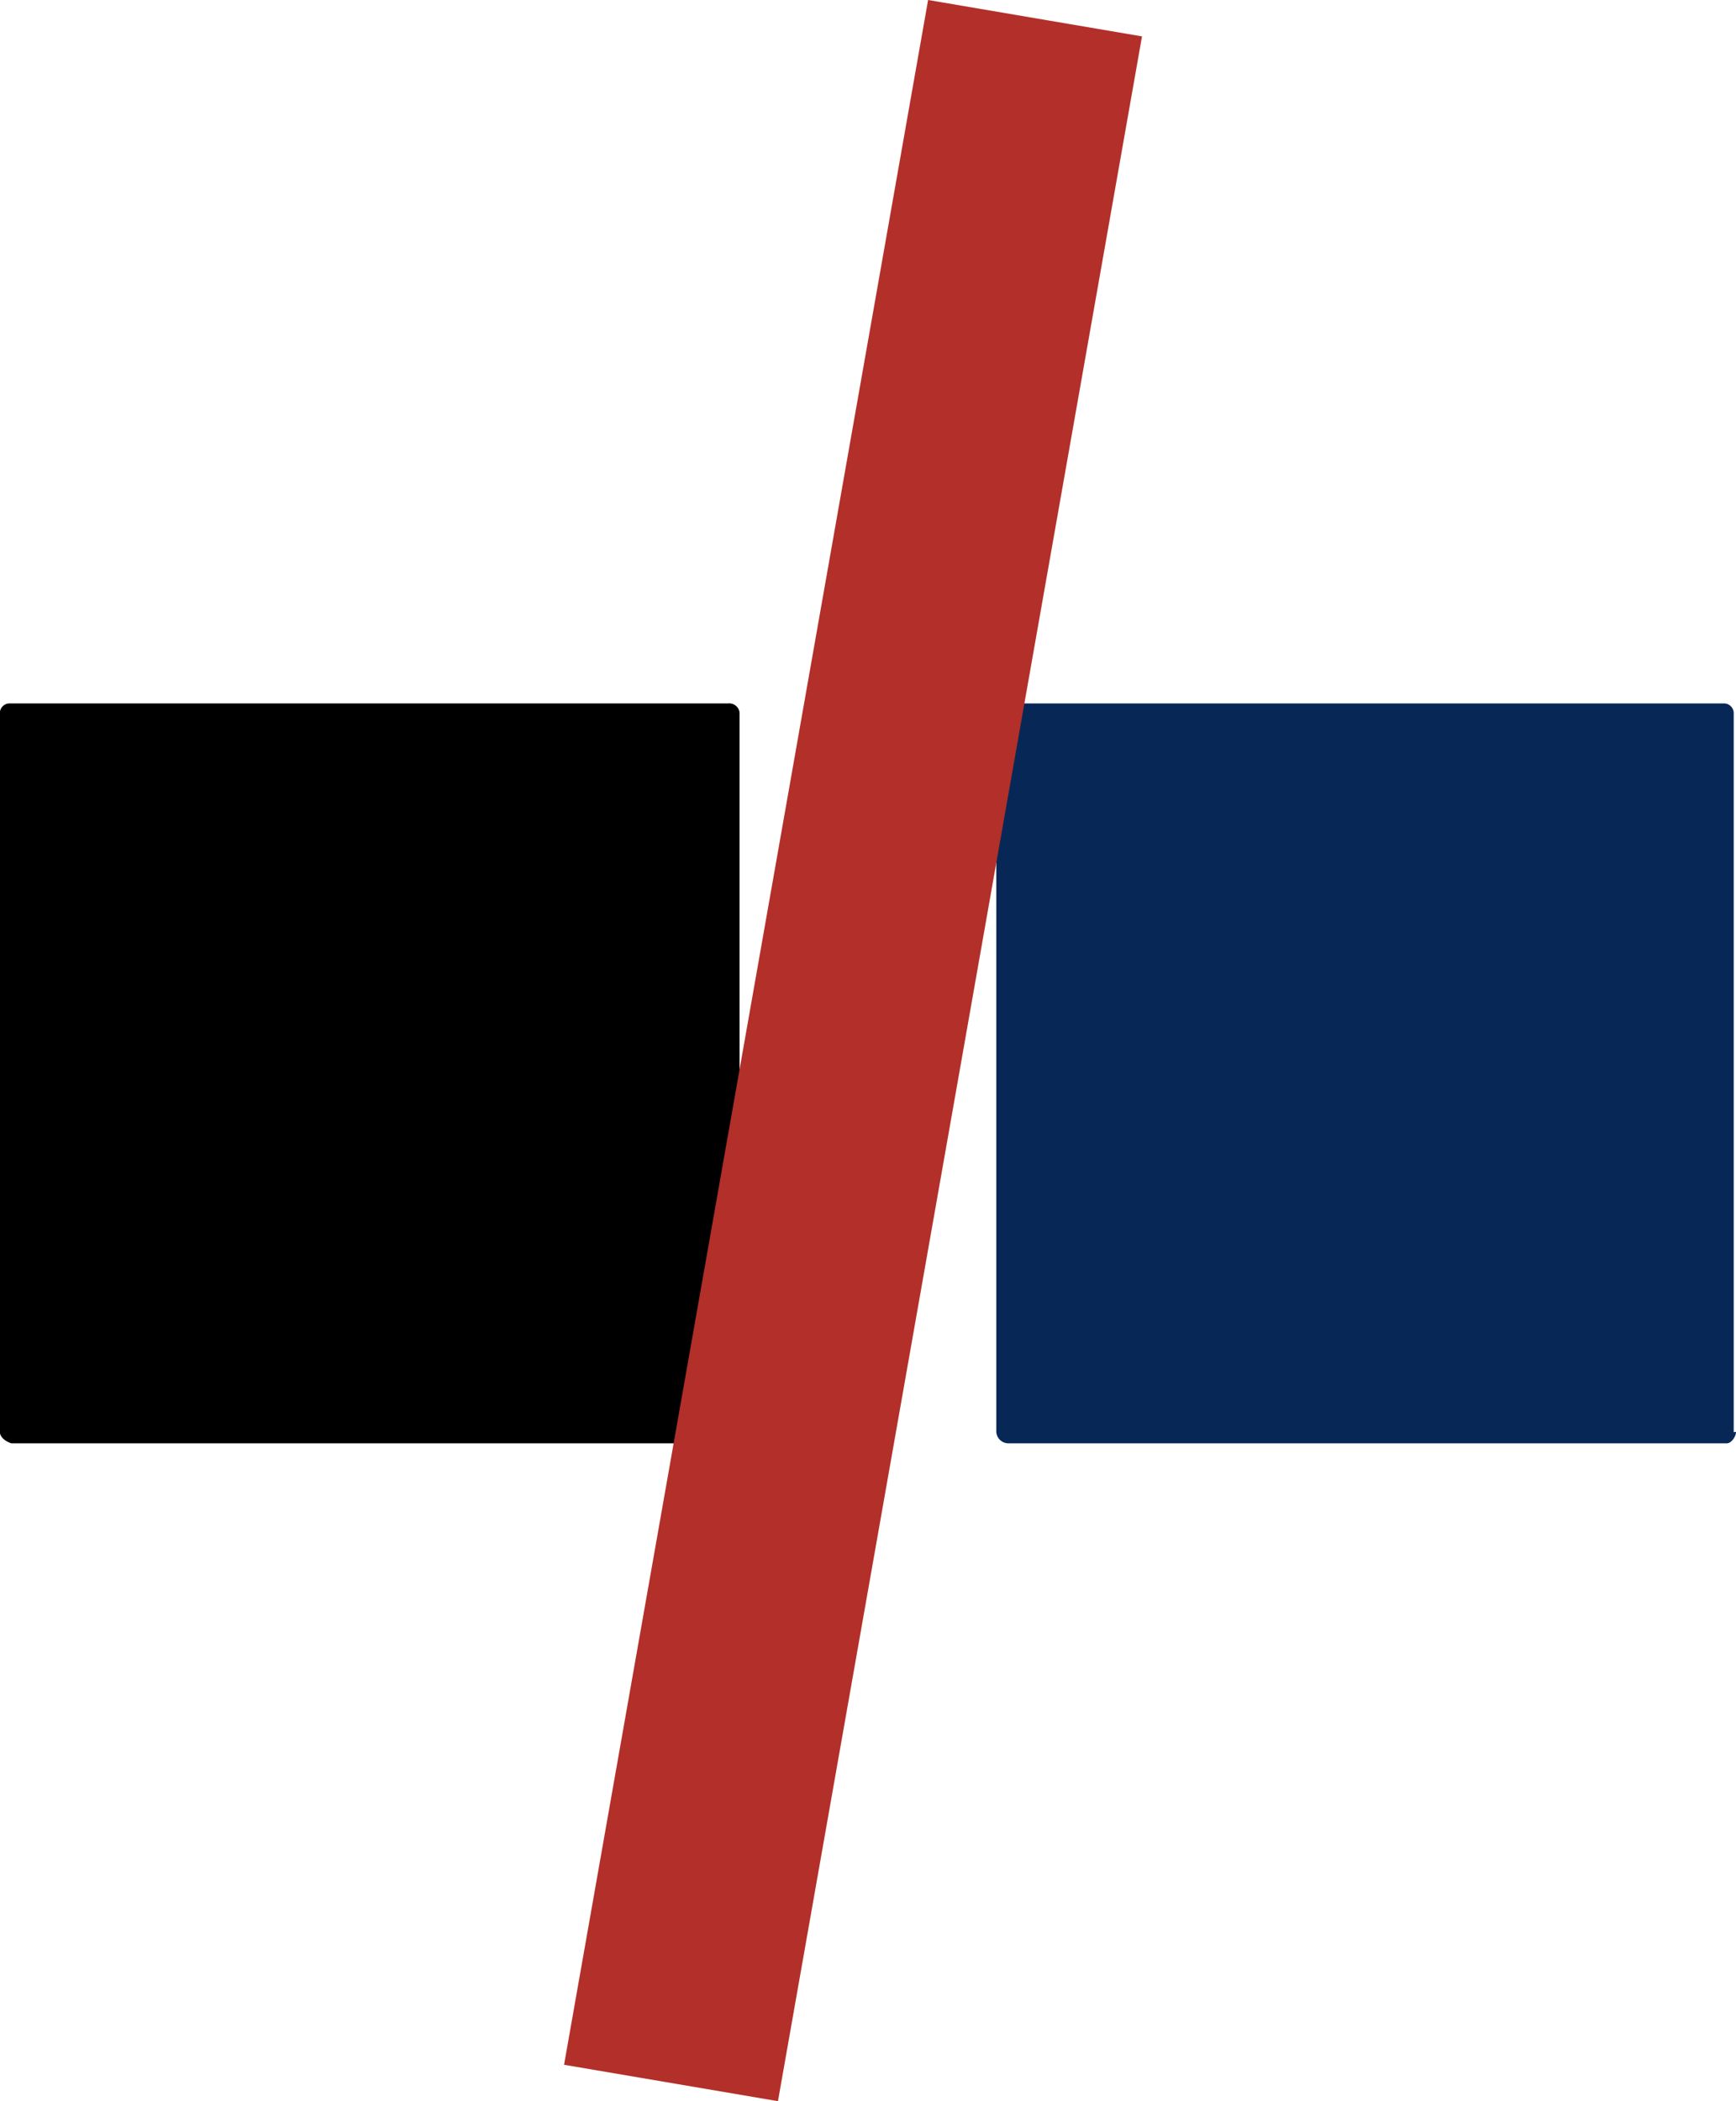
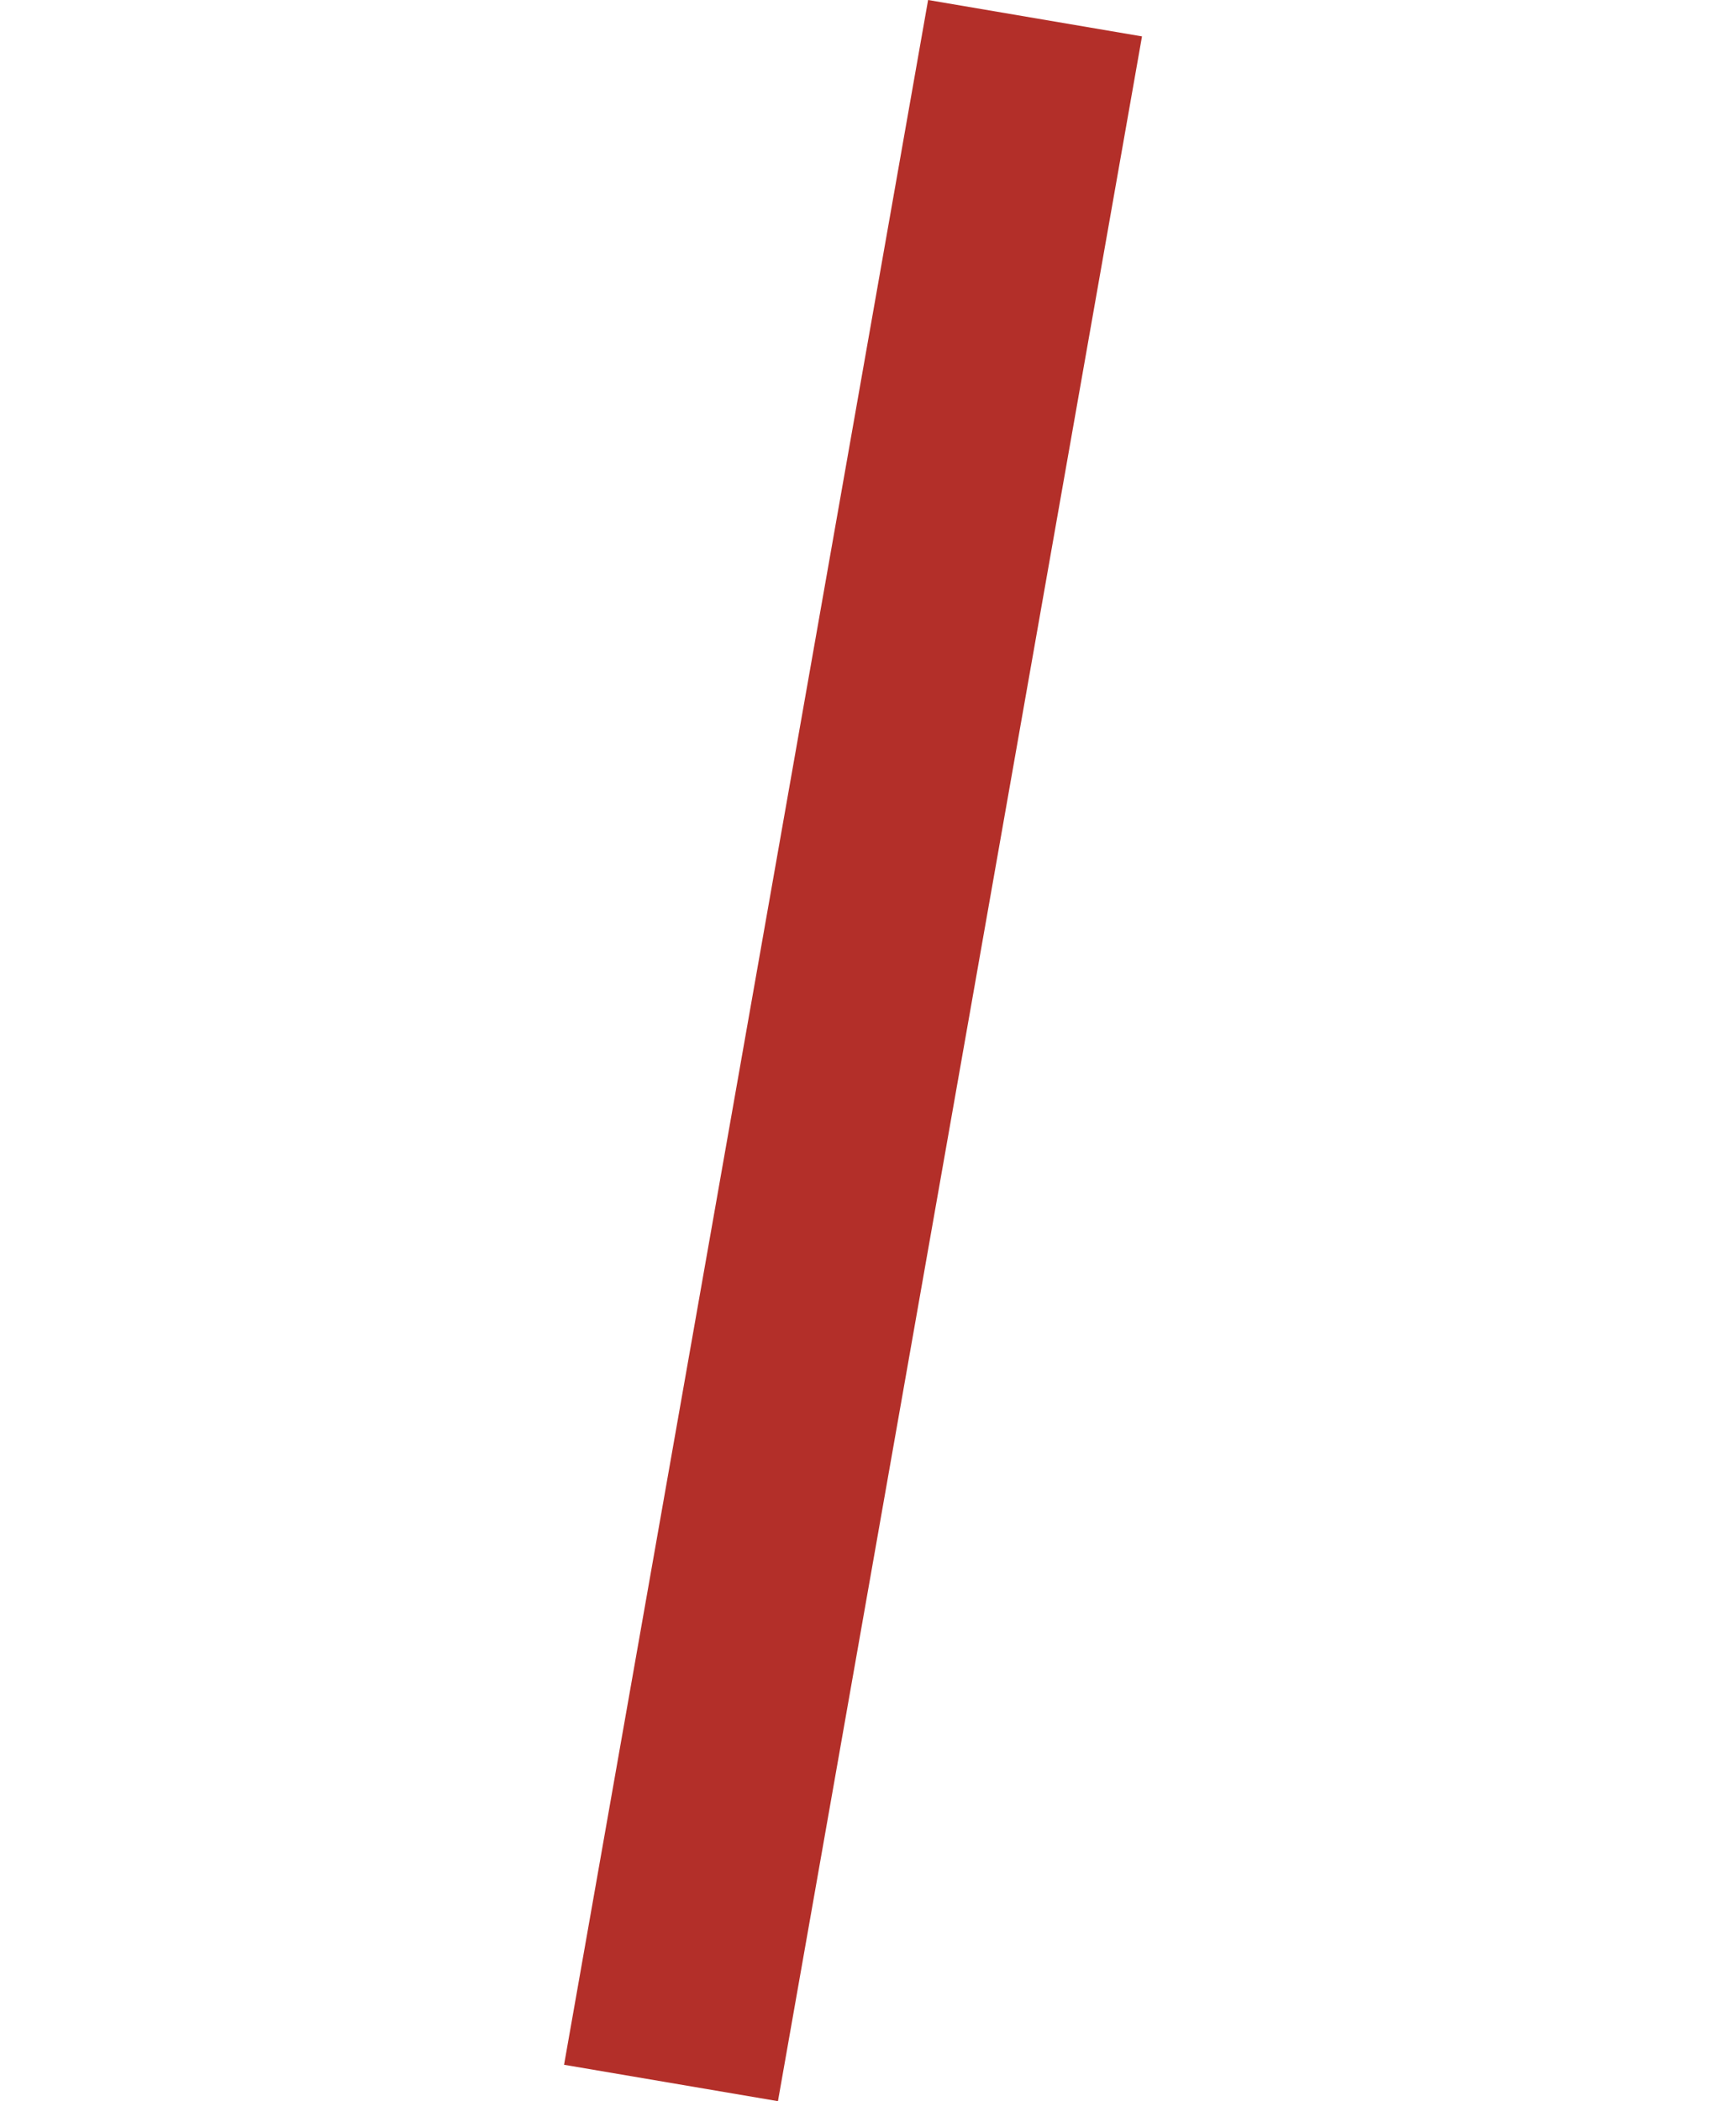
<svg xmlns="http://www.w3.org/2000/svg" width="37.172" height="44.968" viewBox="0 0 37.172 44.968">
  <g id="logo-deco" transform="translate(-104.008 -45.999)">
-     <path id="パス_7742" data-name="パス 7742" d="M-49.711,24.225a.261.261,0,0,1-.244.244h-15.3c-.146-.049-.244-.146-.244-.244V8.83a.21.21,0,0,1,.195-.195h15.4a.223.223,0,0,1,.244.195v15.4" transform="translate(169.504 52.418)" />
-     <path id="パス_7743" data-name="パス 7743" d="M-5.862,24.225c0,.1-.1.244-.195.244h-15.4a.261.261,0,0,1-.244-.244V8.83a.223.223,0,0,1,.244-.195H-6.106a.21.21,0,0,1,.195.195v15.4" transform="translate(147.042 52.418)" fill="#072856" />
-     <path id="パス_7744" data-name="パス 7744" d="M-40.7,21.923l4.58.779,7.795-44.188-4.58-.779L-40.7,21.923" transform="translate(156.786 68.264)" fill="#b32f29" />
+     <path id="パス_7744" data-name="パス 7744" d="M-40.7,21.923l4.58.779,7.795-44.188-4.58-.779" transform="translate(156.786 68.264)" fill="#b32f29" />
  </g>
</svg>